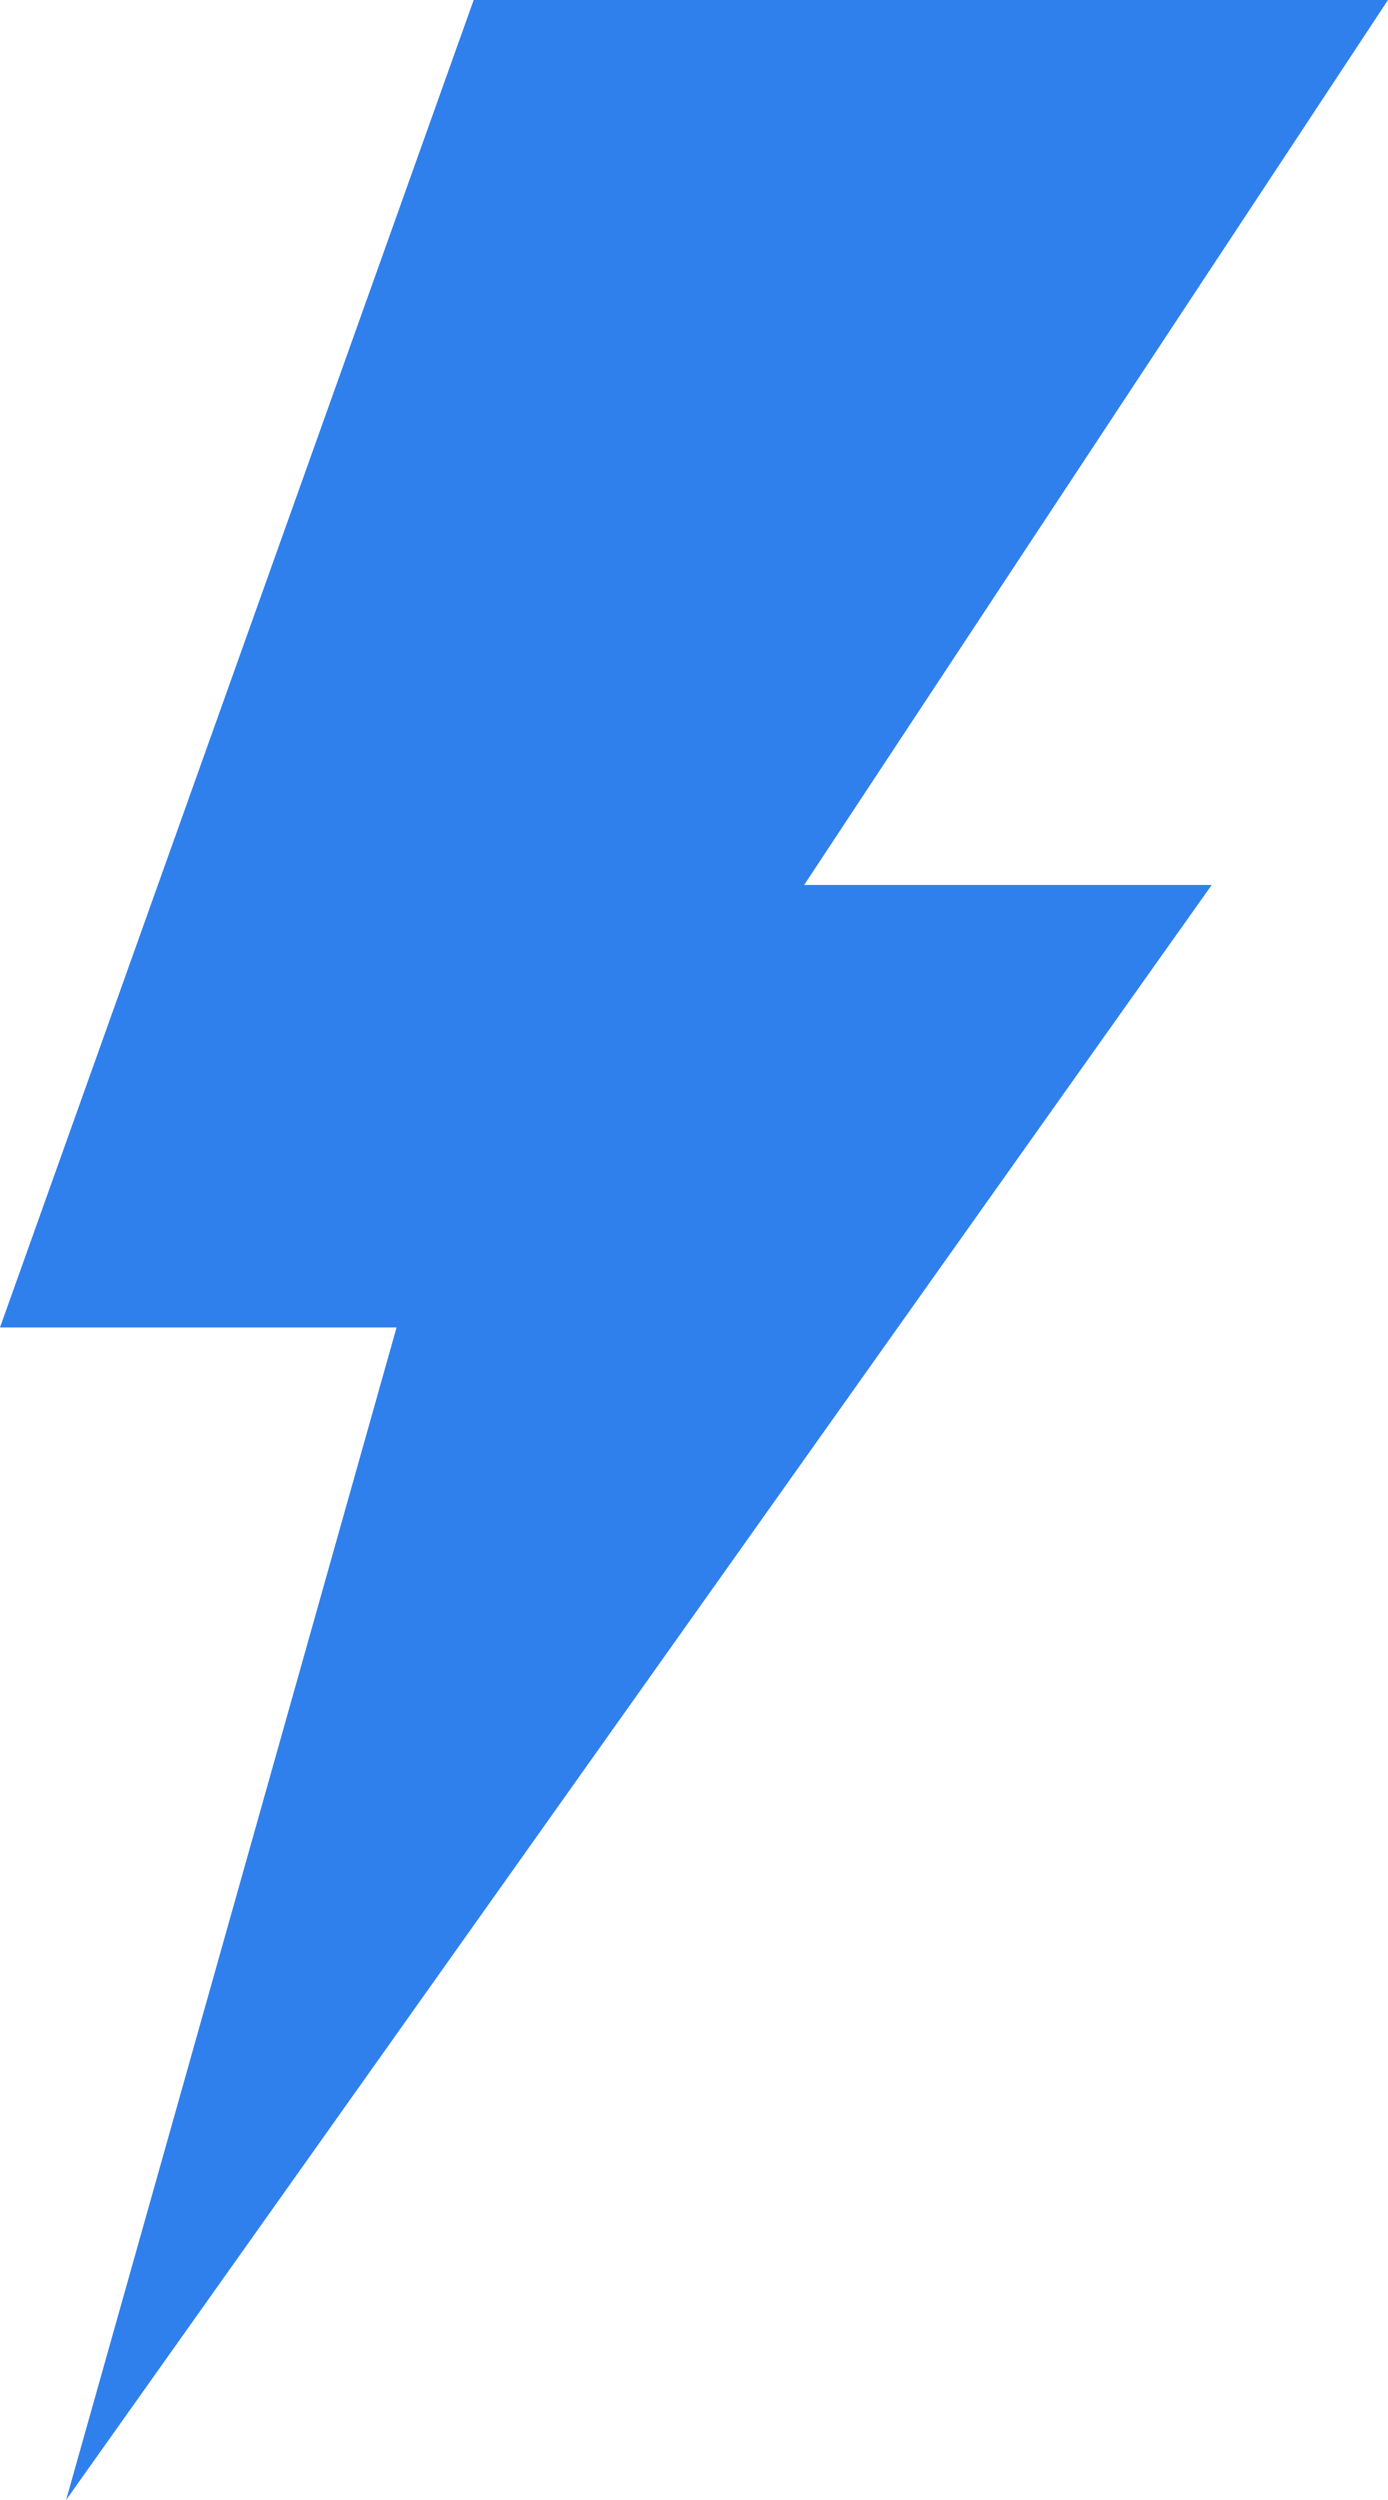
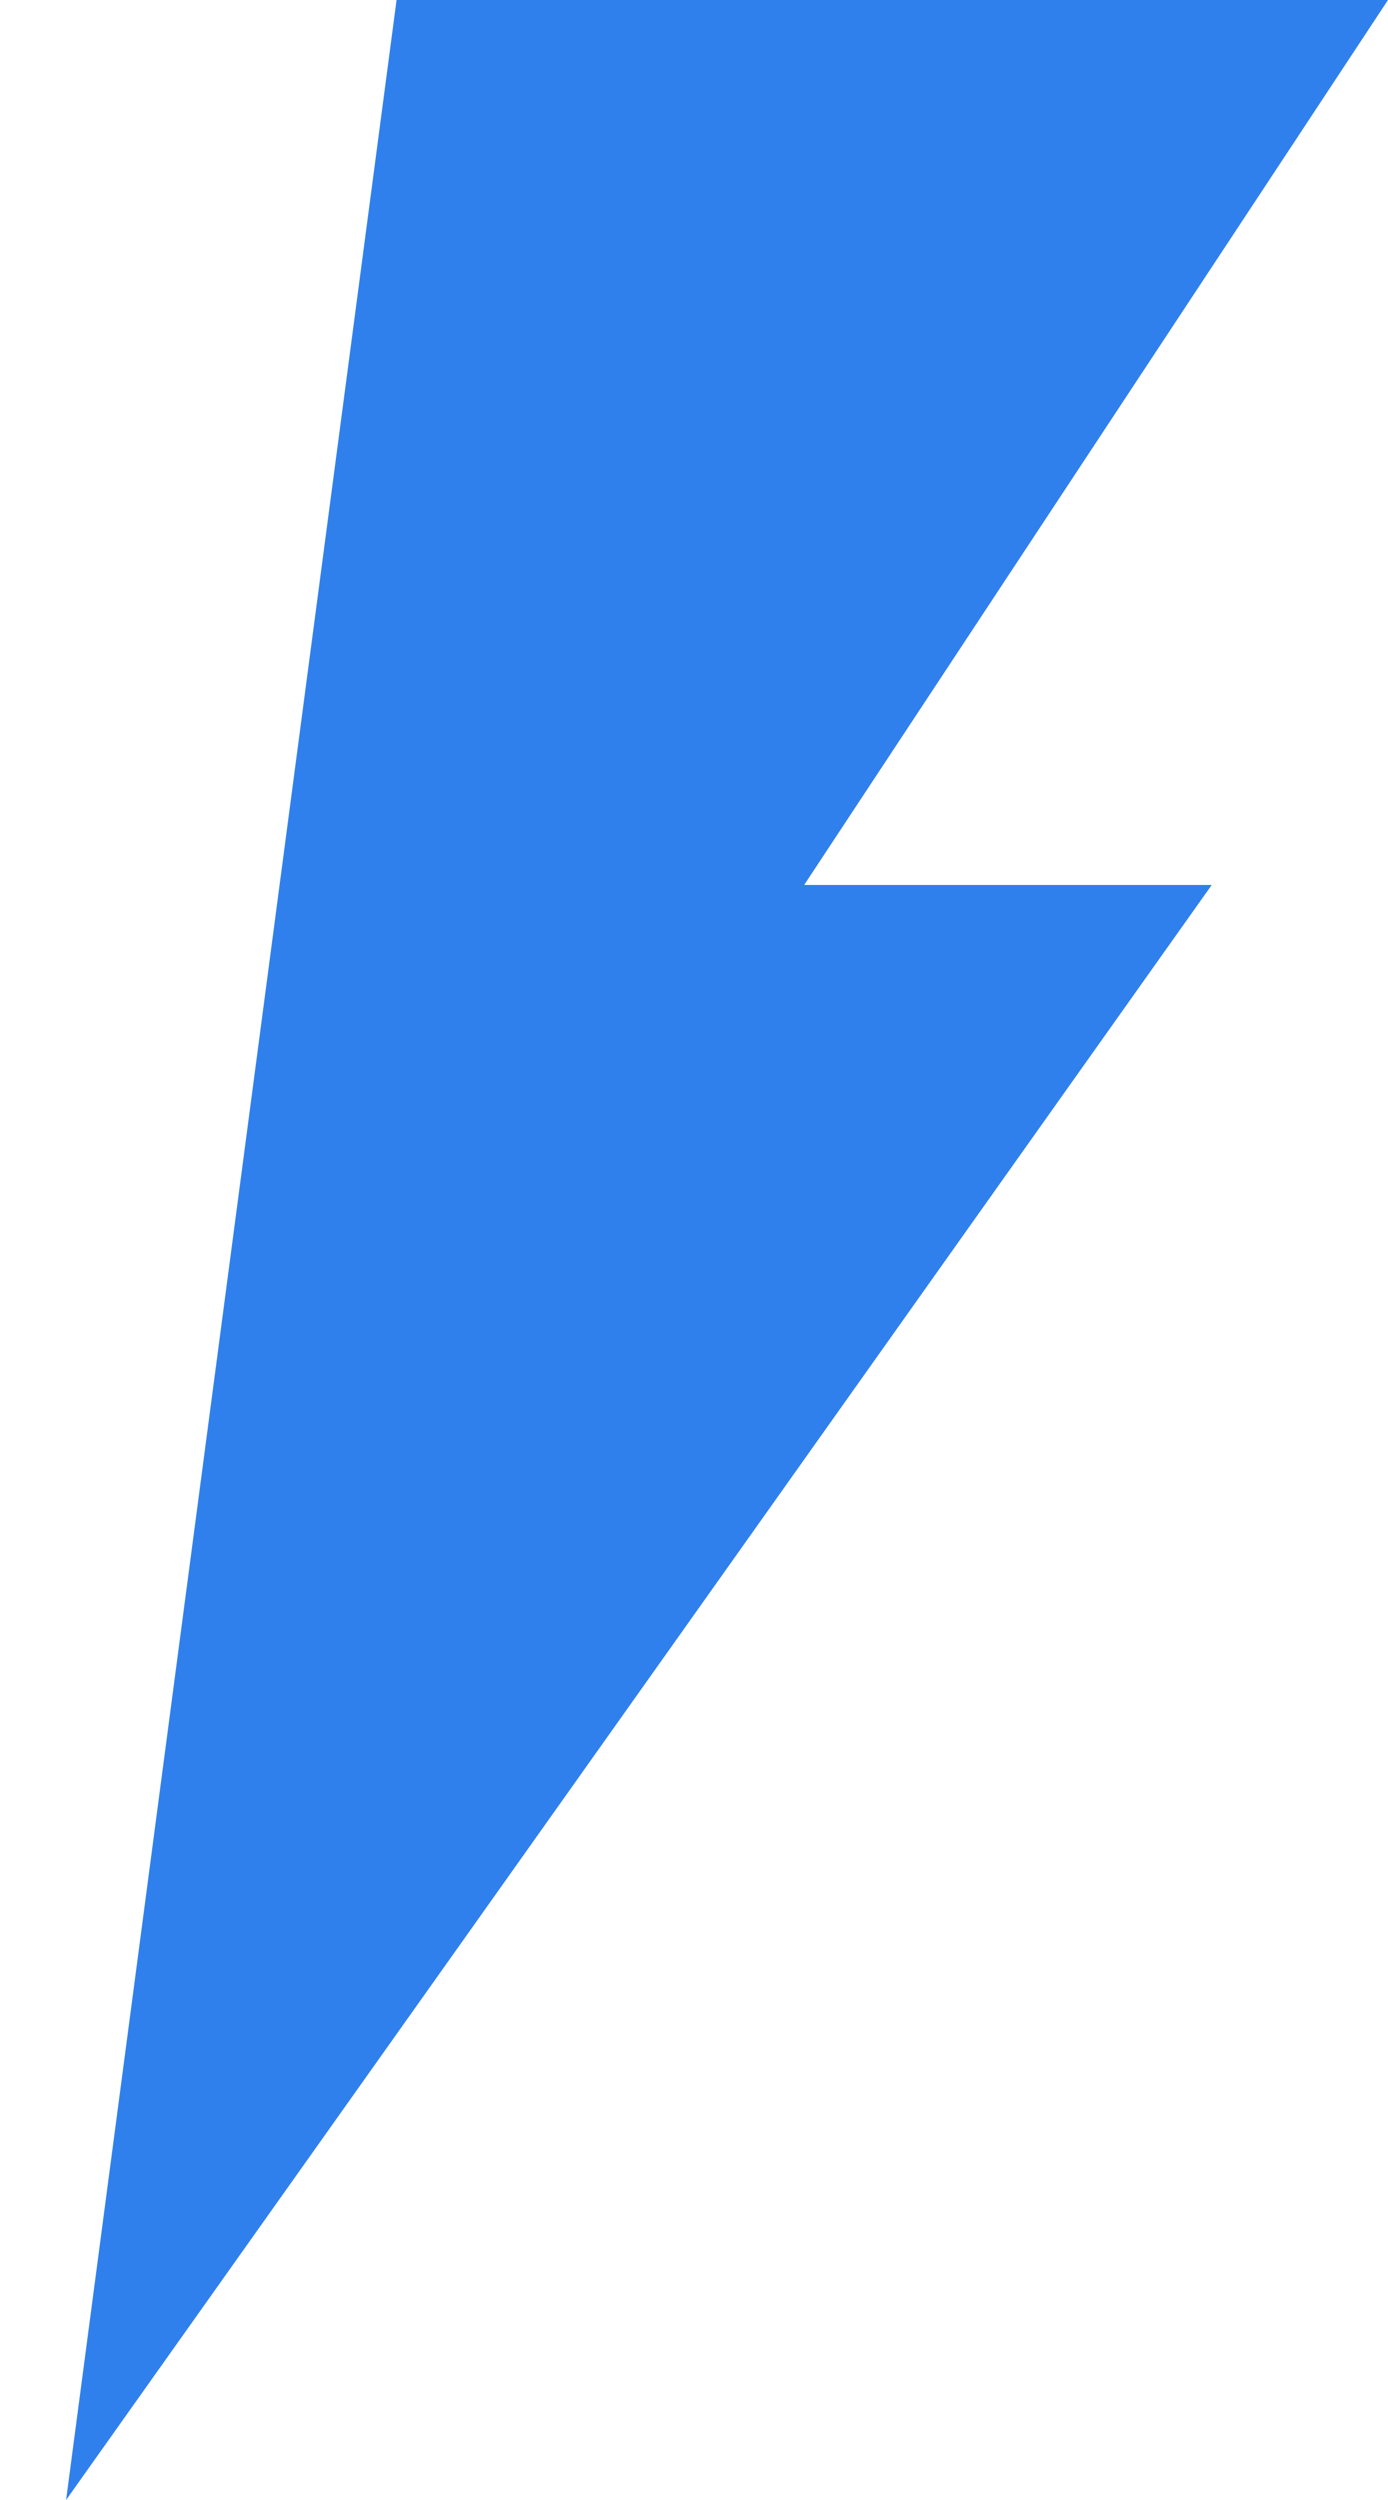
<svg xmlns="http://www.w3.org/2000/svg" width="70" height="126" viewBox="0 0 70 126" fill="none">
-   <path d="M70 0H23.889L0 66.903H20L3.333 126L61.111 44.602H40.556L70 0Z" fill="#2F80ED" />
+   <path d="M70 0H23.889H20L3.333 126L61.111 44.602H40.556L70 0Z" fill="#2F80ED" />
</svg>